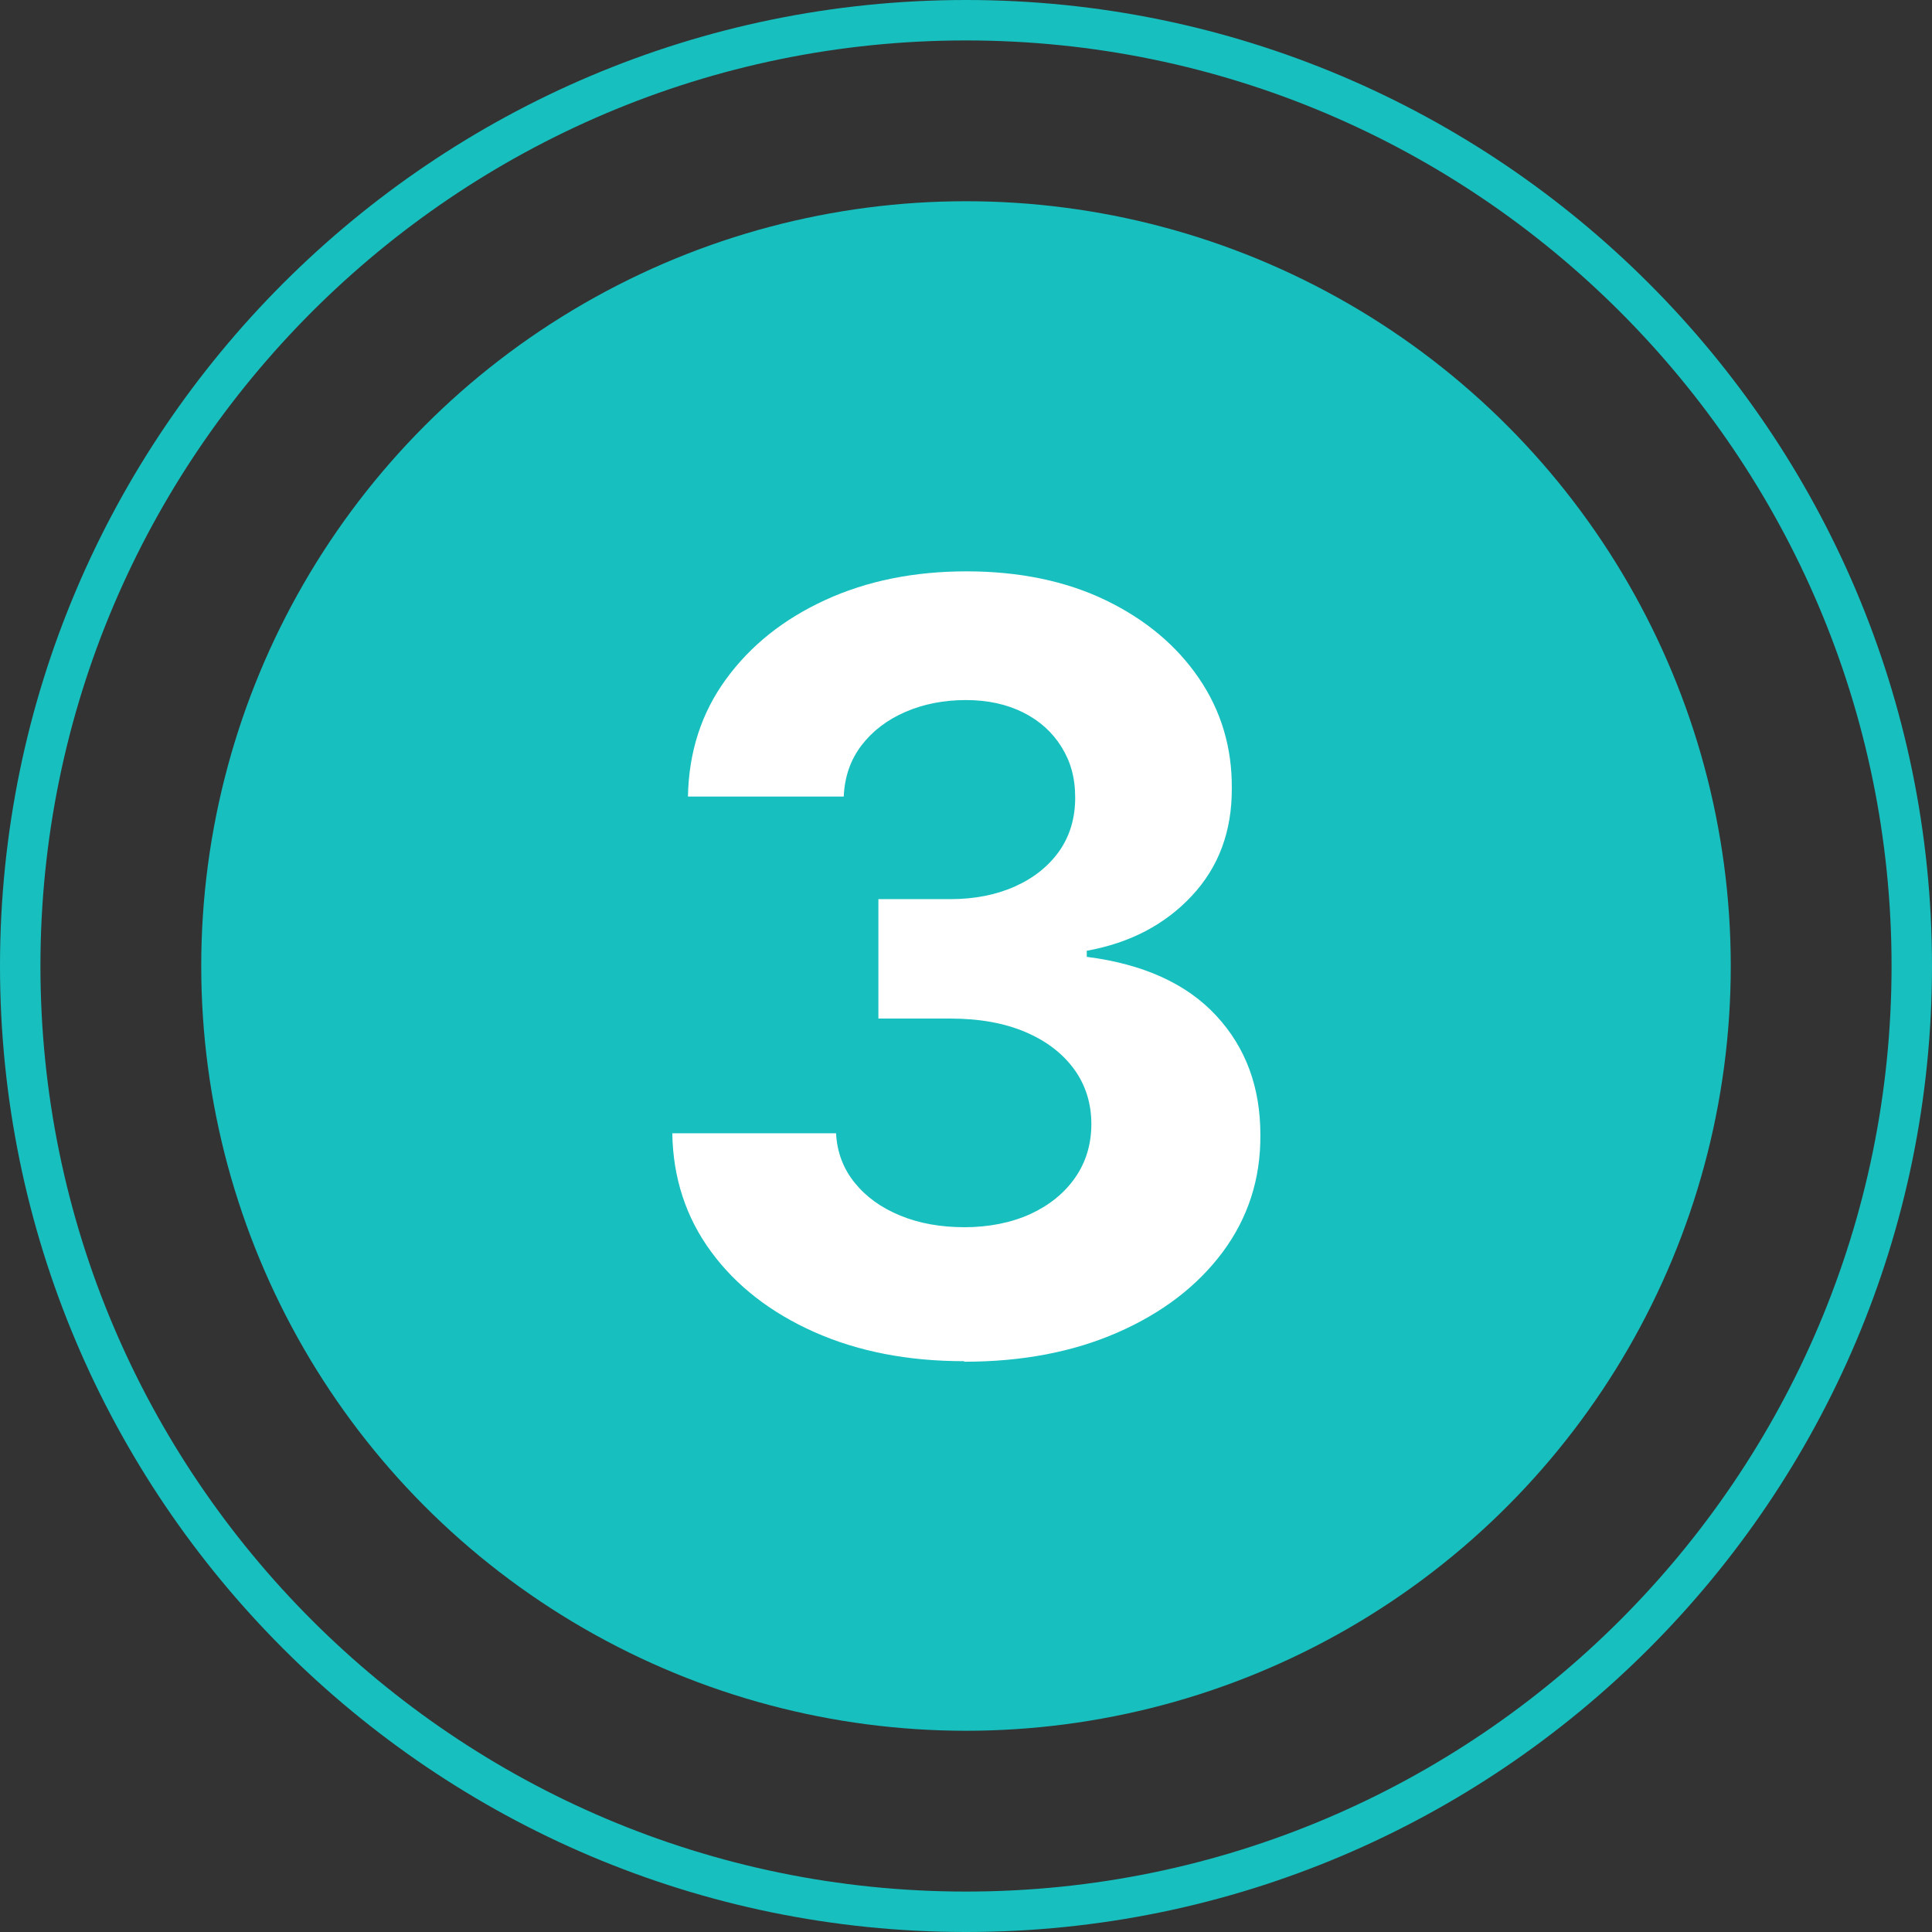
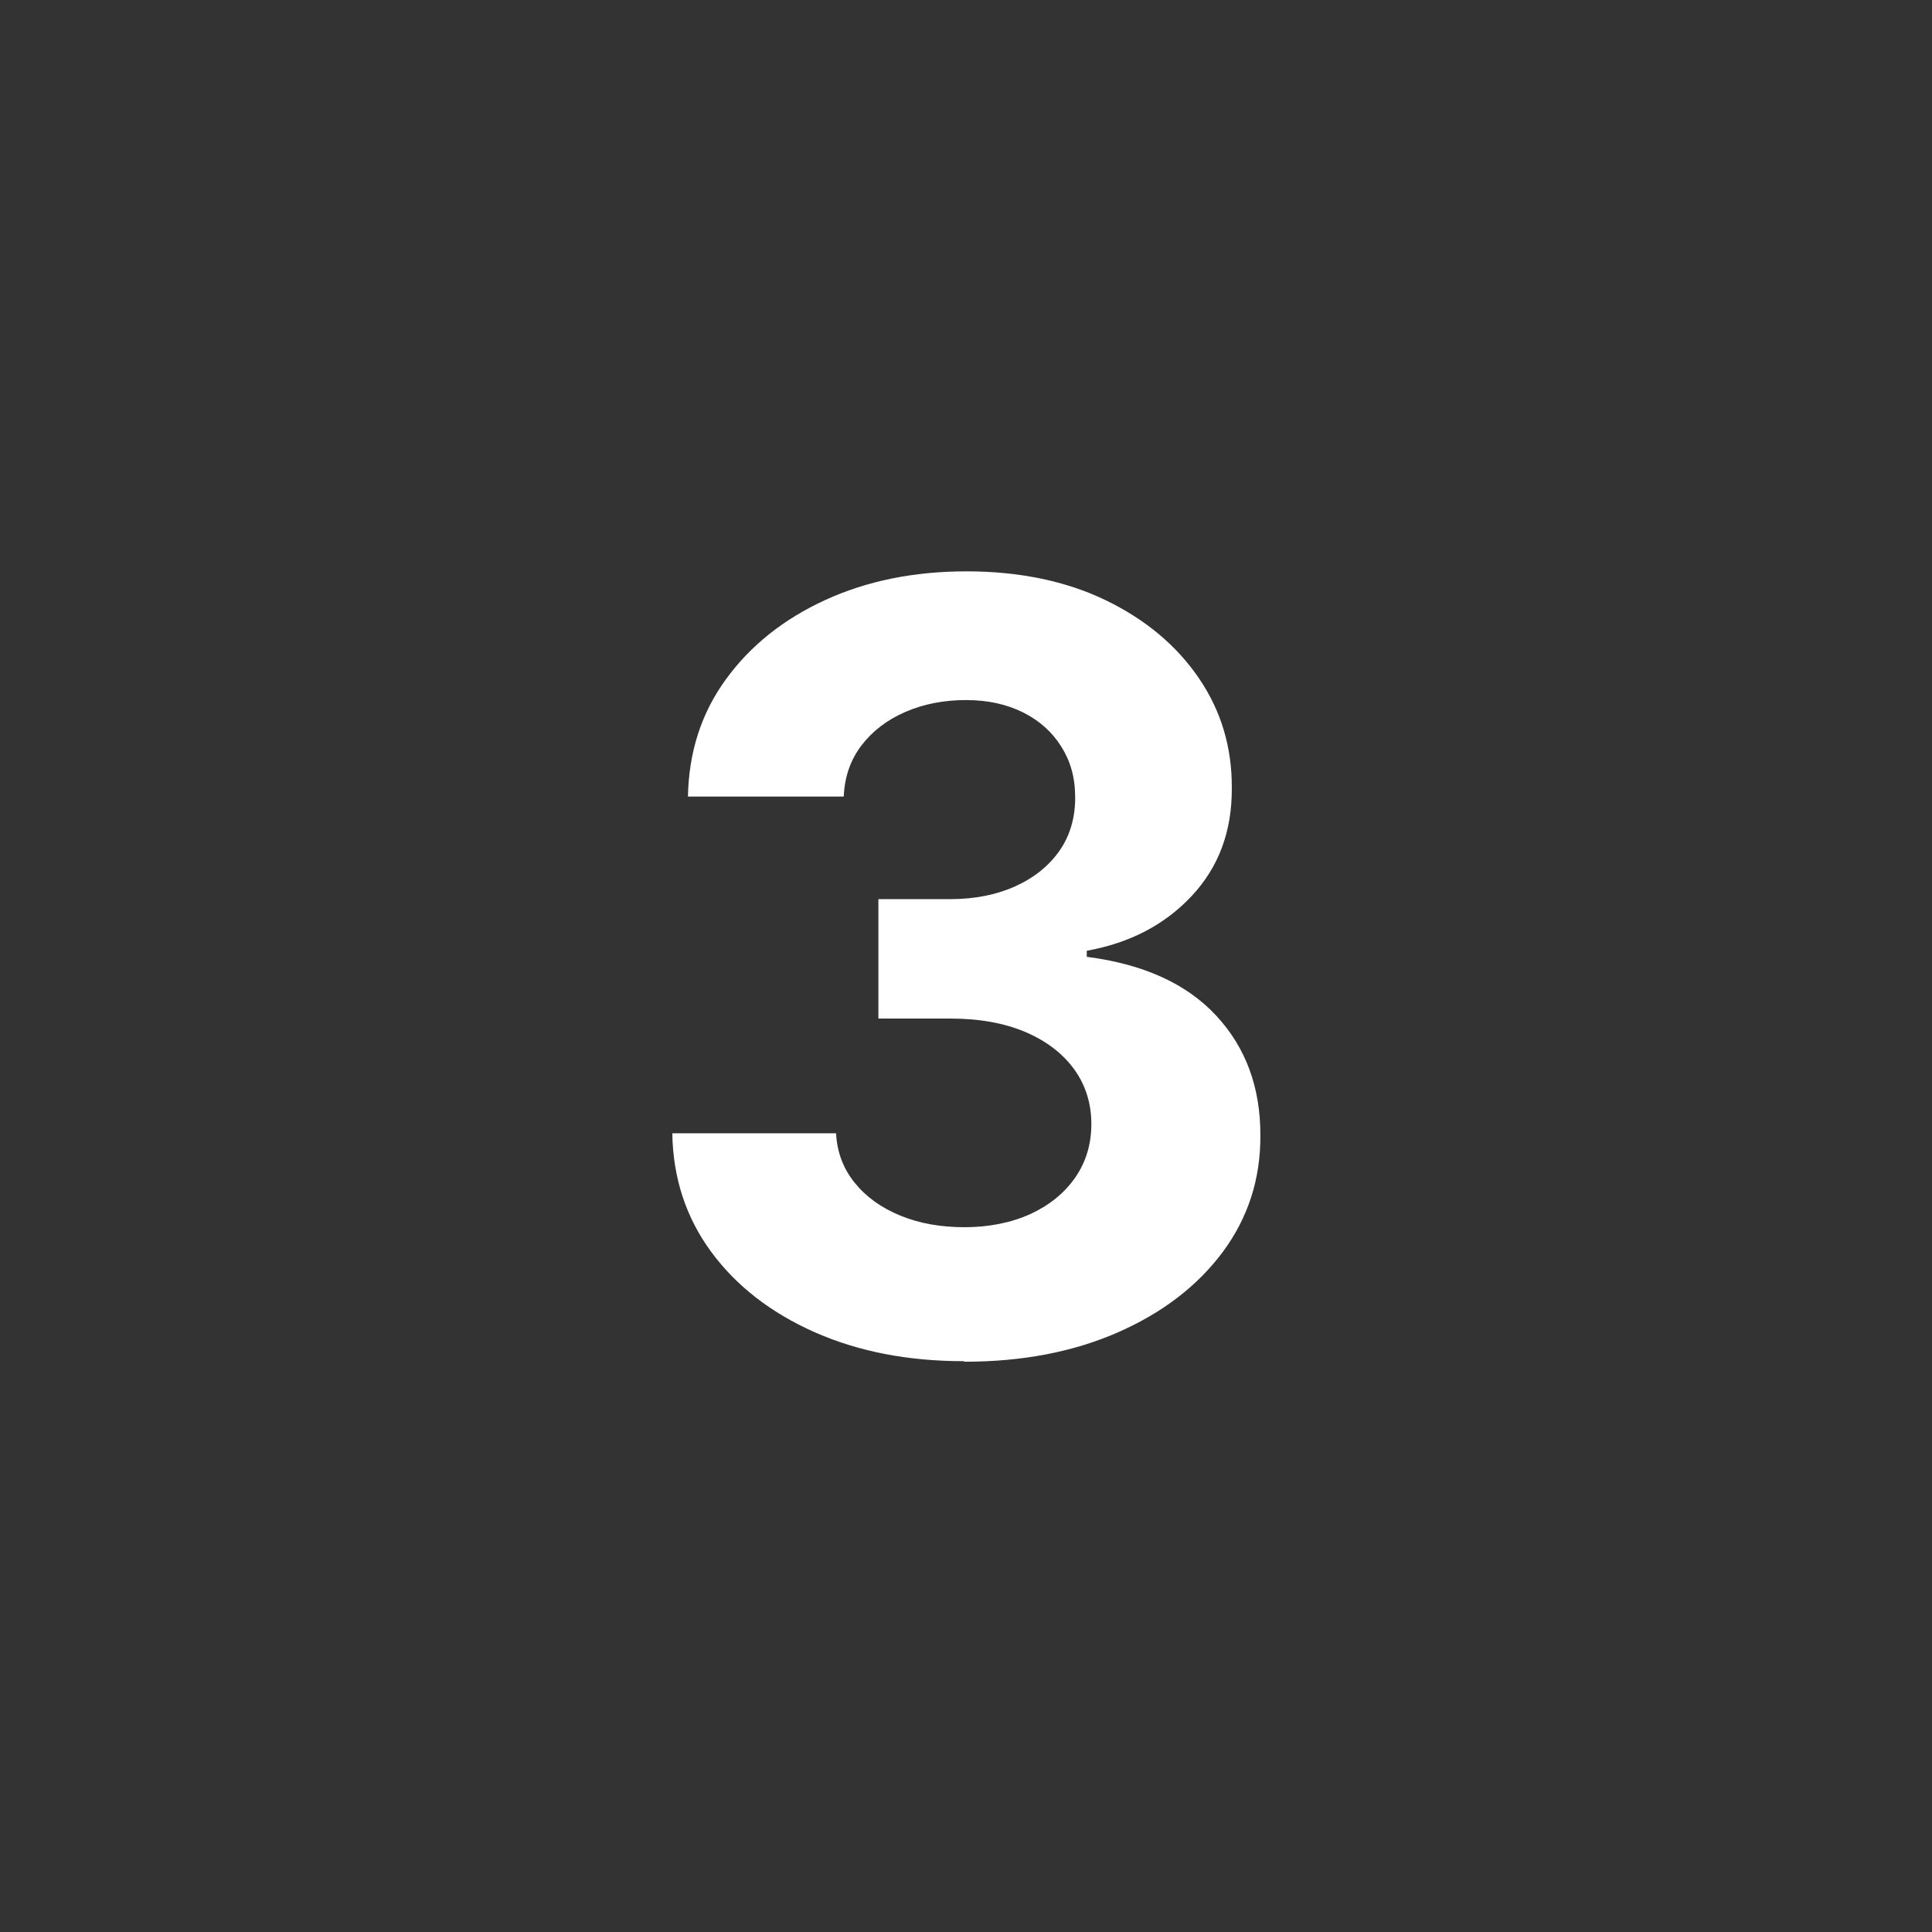
<svg xmlns="http://www.w3.org/2000/svg" id="Ebene_2" data-name="Ebene 2" viewBox="0 0 143.34 143.34">
  <rect x="0" y="0" width="143.34" height="143.34" fill="#333333" stroke="none" />
  <defs>
    <style>
      .cls-1 {
        fill: #17bfbf;
      }

      .cls-1, .cls-2 {
        stroke-width: 0px;
      }

      .cls-2 {
        fill: #fff;
      }
    </style>
  </defs>
  <g id="Ebene_1-2" data-name="Ebene 1">
-     <circle class="cls-1" cx="71.67" cy="71.67" r="56.74" />
-     <path class="cls-1" d="M71.67,143.34C32.15,143.34,0,111.19,0,71.67S32.15,0,71.67,0s71.67,32.15,71.67,71.67-32.15,71.67-71.67,71.67ZM71.67,3C33.81,3,3,33.81,3,71.67s30.81,68.67,68.67,68.67,68.67-30.81,68.67-68.67S109.53,3,71.67,3Z" />
    <path class="cls-2" d="M71.52,100.99c-4.16,0-7.86-.72-11.1-2.16-3.24-1.44-5.8-3.43-7.66-5.96s-2.83-5.47-2.88-8.79h12.15c.07,1.39.53,2.62,1.38,3.67s1.97,1.86,3.39,2.44c1.41.58,3,.86,4.77.86s3.46-.33,4.88-.98c1.41-.65,2.52-1.55,3.32-2.7.8-1.15,1.2-2.48,1.2-3.98s-.42-2.88-1.27-4.05-2.05-2.1-3.62-2.77c-1.57-.67-3.43-1-5.59-1h-5.32v-8.86h5.32c1.82,0,3.43-.32,4.83-.95,1.4-.63,2.49-1.51,3.28-2.63.78-1.12,1.17-2.44,1.17-3.94s-.34-2.69-1.02-3.78c-.68-1.09-1.62-1.94-2.84-2.55-1.22-.61-2.63-.92-4.25-.92s-3.13.29-4.49.88-2.44,1.42-3.26,2.49c-.82,1.08-1.25,2.34-1.31,3.79h-11.56c.06-3.29.99-6.19,2.81-8.69,1.82-2.51,4.28-4.47,7.37-5.89,3.09-1.42,6.59-2.13,10.49-2.13s7.39.72,10.34,2.15c2.95,1.43,5.25,3.36,6.9,5.78s2.46,5.14,2.44,8.15c.02,3.2-.97,5.86-2.97,8-2,2.14-4.59,3.49-7.79,4.07v.45c4.2.54,7.4,1.99,9.6,4.36,2.2,2.37,3.29,5.33,3.28,8.88.02,3.25-.92,6.14-2.8,8.67-1.89,2.53-4.48,4.51-7.79,5.96s-7.1,2.17-11.37,2.17Z" />
  </g>
</svg>